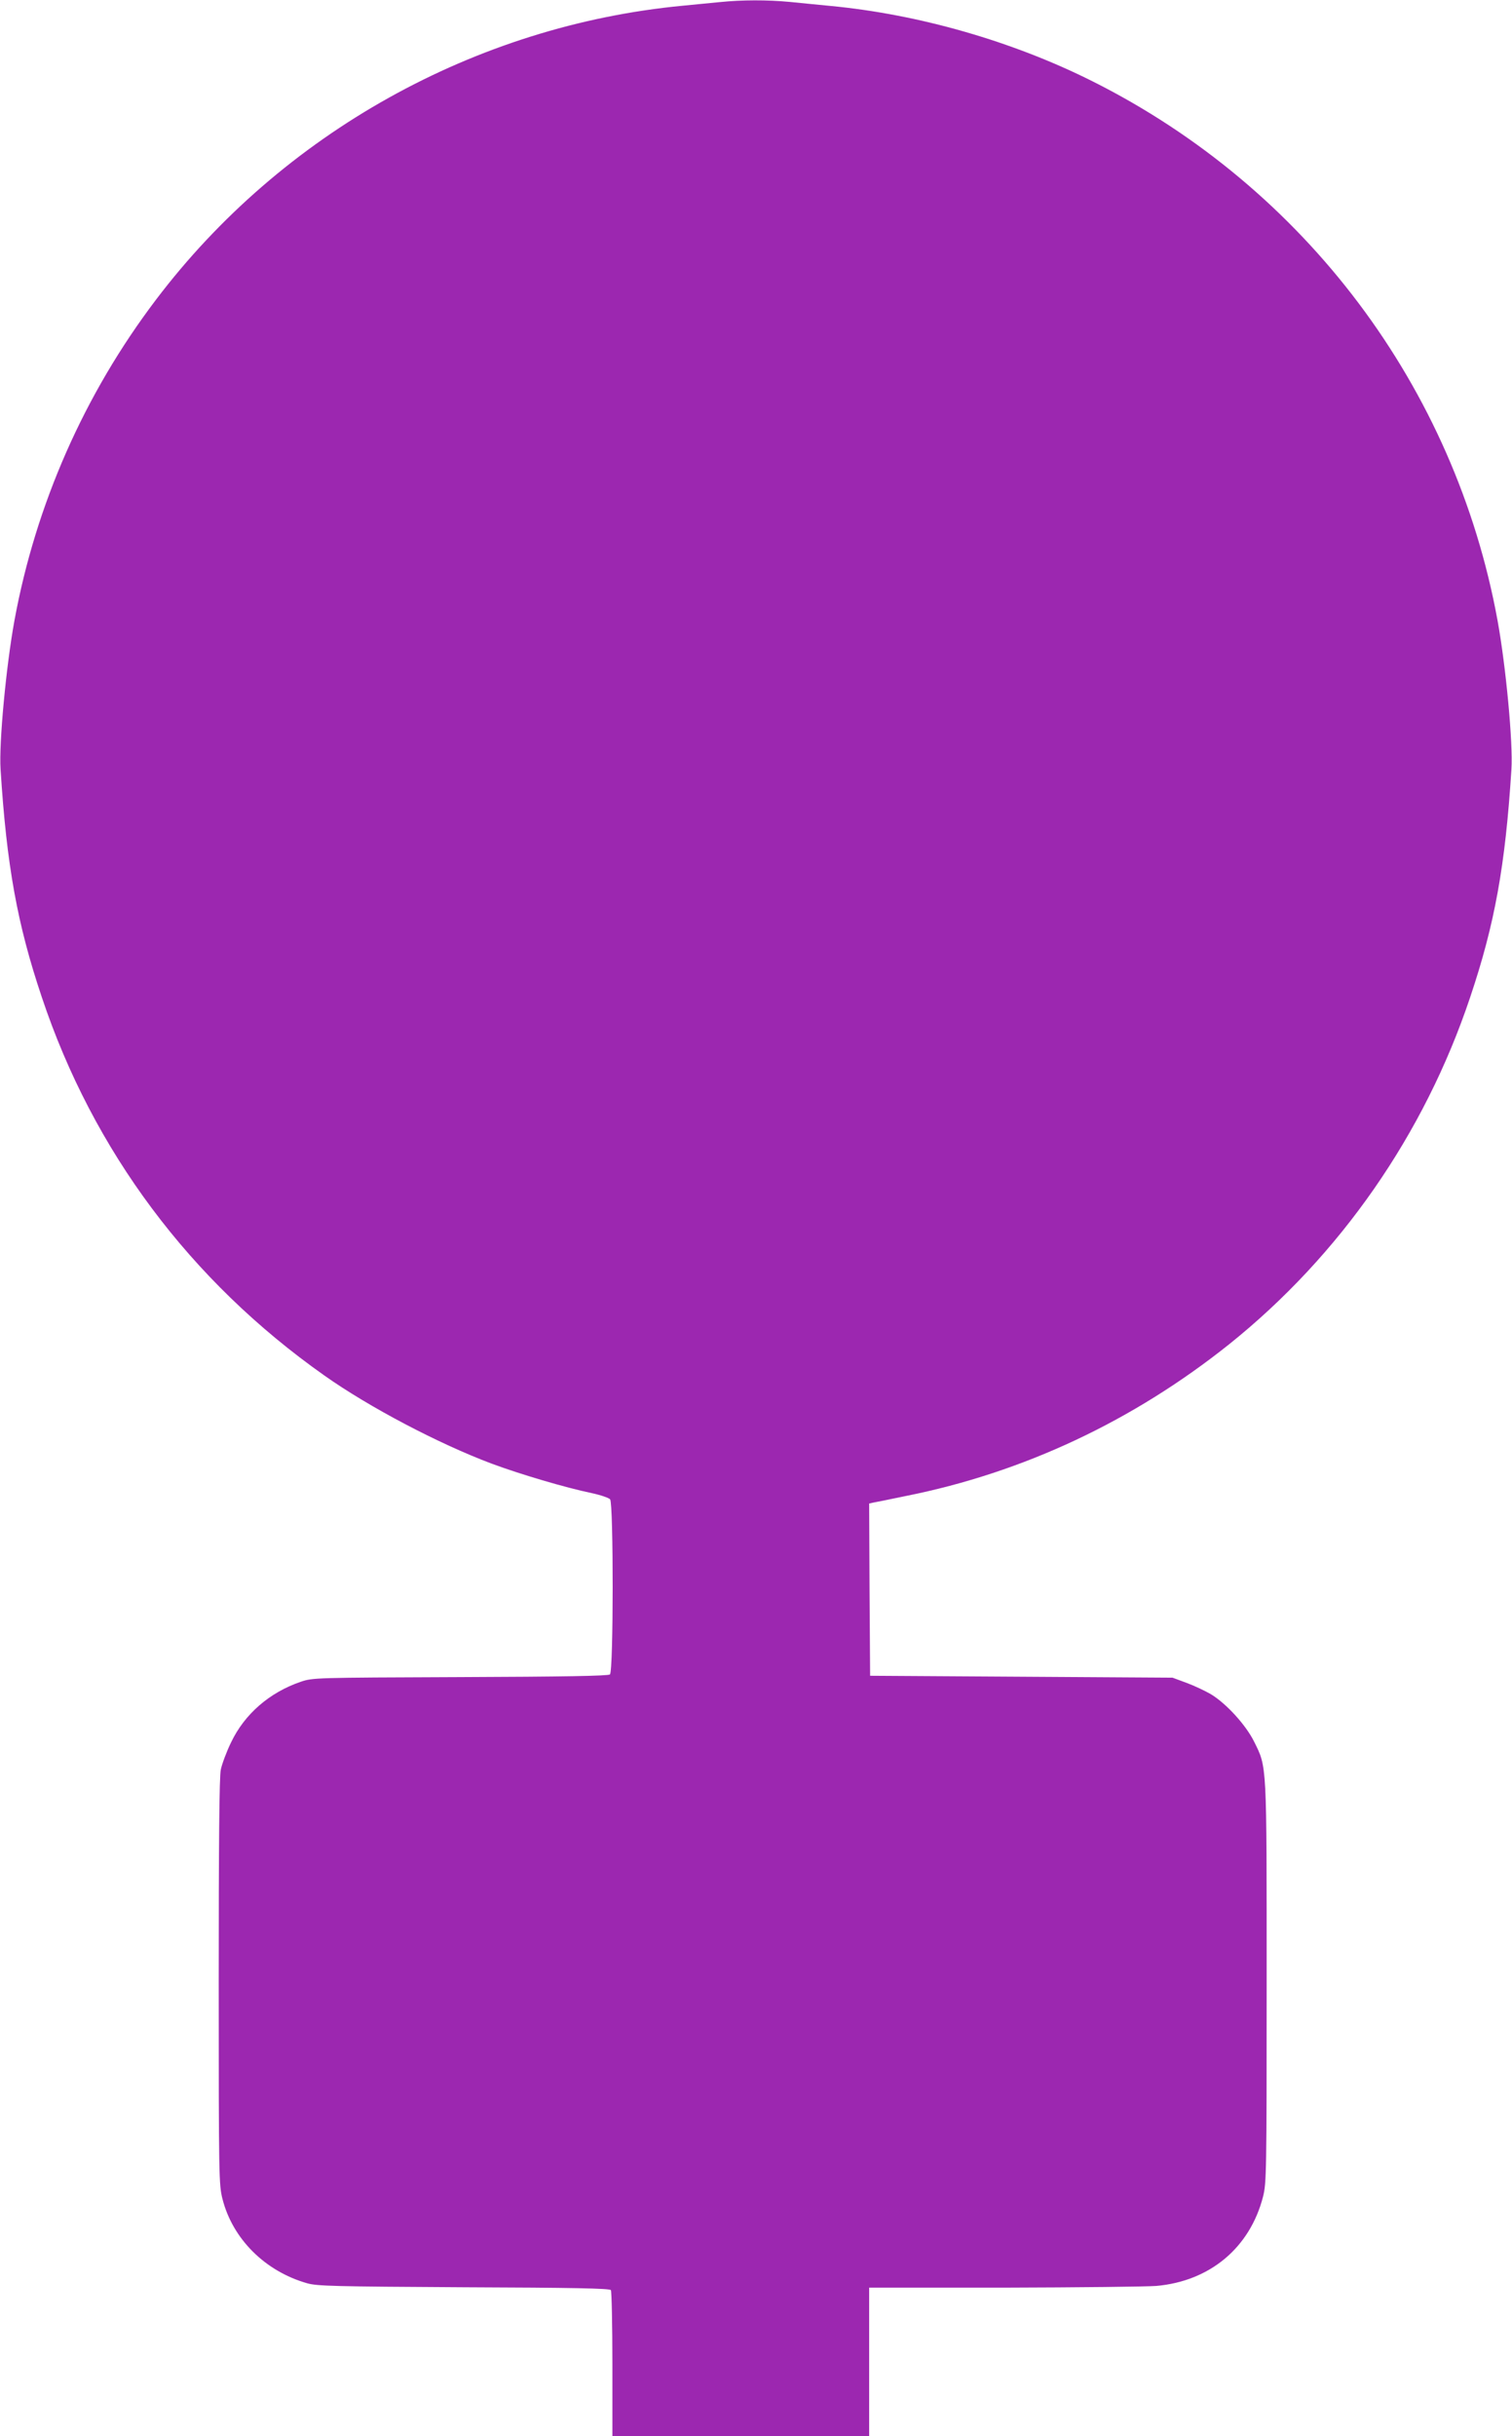
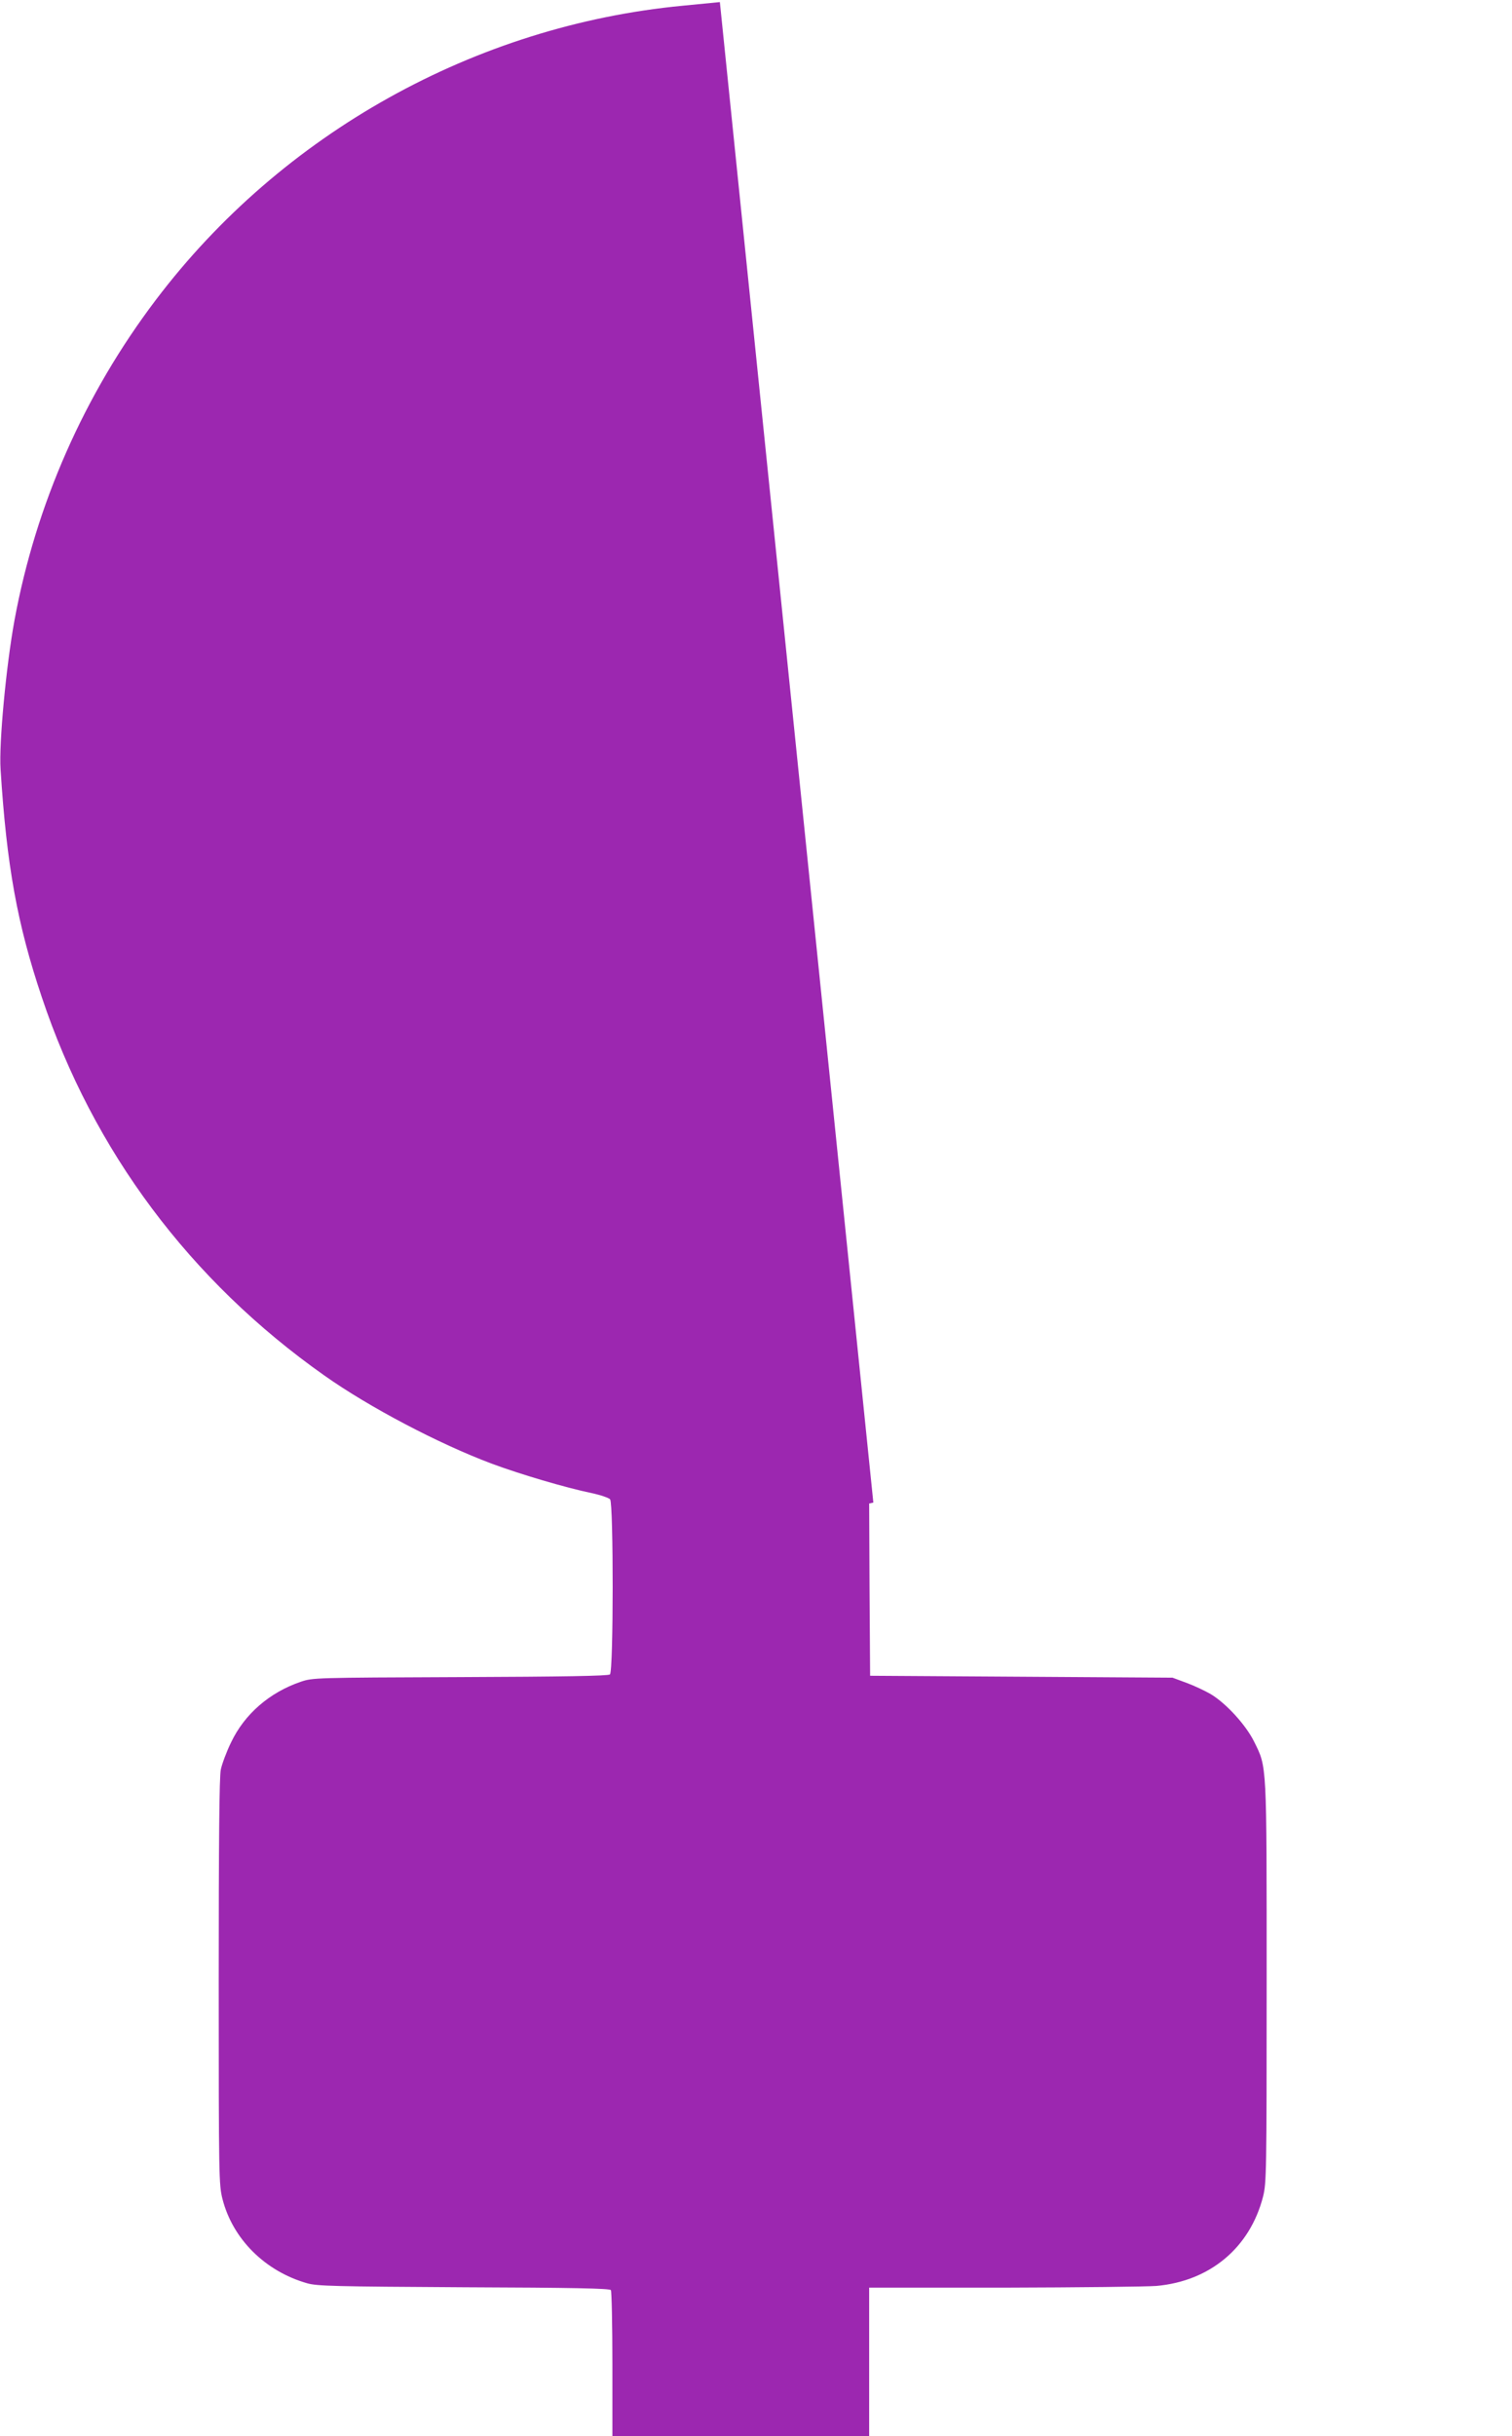
<svg xmlns="http://www.w3.org/2000/svg" version="1.0" width="795pt" height="1280pt" viewBox="0 0 795 1280" preserveAspectRatio="xMidYMid meet">
  <g transform="translate(0,1280) scale(0.1,-0.1)" fill="#9c27b0" stroke="none">
-     <path d="M3785 12789 c-44 -4 -132 -13 -195 -19 -1091 -104 -2108 -671 -2770 -1545 -377 -497 -632 -1076 -744 -1685 -44 -241 -82 -646 -73 -782 32 -507 88 -815 217 -1198 270 -808 780 -1490 1485 -1987 236 -167 602 -359 879 -463 150 -56 391 -127 526 -155 47 -10 91 -25 98 -33 18 -23 18 -905 -1 -920 -9 -8 -249 -12 -788 -14 -769 -3 -774 -3 -839 -25 -163 -56 -294 -169 -365 -318 -24 -49 -48 -114 -54 -143 -8 -36 -11 -391 -11 -1116 0 -1030 1 -1065 20 -1141 54 -210 224 -379 445 -442 53 -15 143 -17 825 -21 574 -2 767 -6 772 -15 4 -7 8 -182 8 -389 l0 -378 675 0 675 0 0 390 0 390 708 0 c389 1 750 5 802 9 282 25 492 201 561 469 18 72 19 120 19 1126 0 1165 2 1127 -66 1265 -43 87 -146 200 -227 249 -31 18 -88 45 -129 60 l-73 27 -795 5 -795 5 -3 452 -2 453 22 5 c13 2 91 18 173 35 616 123 1193 394 1698 797 583 467 1026 1103 1267 1823 129 383 185 691 217 1198 9 136 -29 541 -73 782 -224 1225 -1012 2273 -2130 2833 -419 210 -913 352 -1379 396 -60 6 -156 15 -213 21 -117 11 -251 11 -367 -1z" />
+     <path d="M3785 12789 c-44 -4 -132 -13 -195 -19 -1091 -104 -2108 -671 -2770 -1545 -377 -497 -632 -1076 -744 -1685 -44 -241 -82 -646 -73 -782 32 -507 88 -815 217 -1198 270 -808 780 -1490 1485 -1987 236 -167 602 -359 879 -463 150 -56 391 -127 526 -155 47 -10 91 -25 98 -33 18 -23 18 -905 -1 -920 -9 -8 -249 -12 -788 -14 -769 -3 -774 -3 -839 -25 -163 -56 -294 -169 -365 -318 -24 -49 -48 -114 -54 -143 -8 -36 -11 -391 -11 -1116 0 -1030 1 -1065 20 -1141 54 -210 224 -379 445 -442 53 -15 143 -17 825 -21 574 -2 767 -6 772 -15 4 -7 8 -182 8 -389 l0 -378 675 0 675 0 0 390 0 390 708 0 c389 1 750 5 802 9 282 25 492 201 561 469 18 72 19 120 19 1126 0 1165 2 1127 -66 1265 -43 87 -146 200 -227 249 -31 18 -88 45 -129 60 l-73 27 -795 5 -795 5 -3 452 -2 453 22 5 z" />
  </g>
</svg>